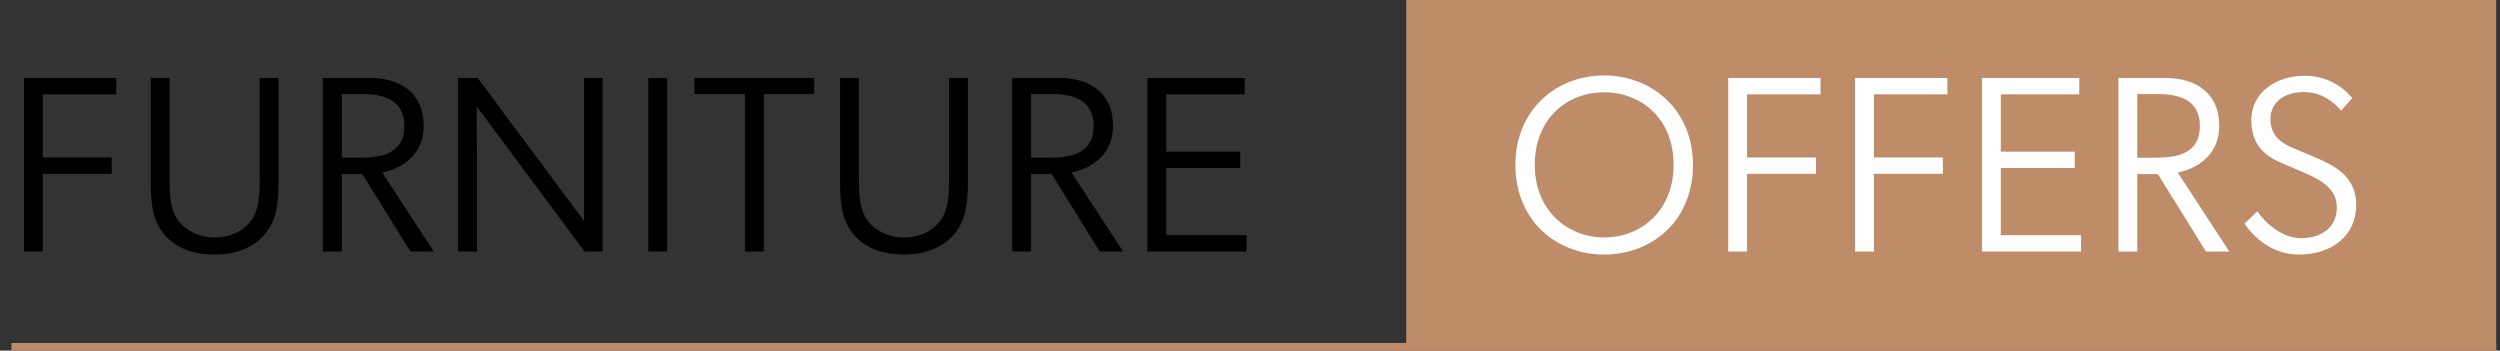
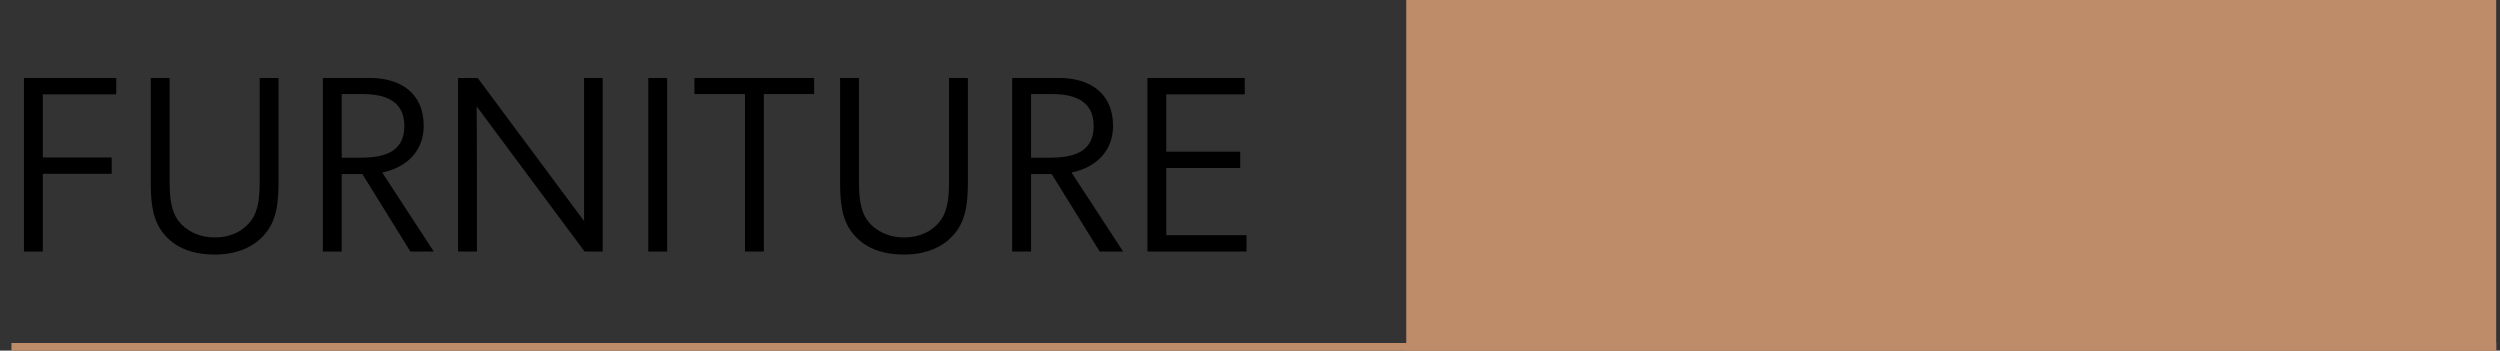
<svg xmlns="http://www.w3.org/2000/svg" width="328" height="46" viewBox="0 0 328 46" fill="none">
  <rect x="0" y="0" width="328" height="46" fill="#333333" stroke="none" />
  <path d="M3.14 33V10.23H15.251V12.375H5.615V20.658H14.657V22.803H5.615V33H3.14ZM34.069 10.23H36.544V23.76C36.544 26.466 36.346 28.776 34.828 30.624C33.343 32.439 31.034 33.396 28.163 33.396C25.259 33.396 22.982 32.505 21.497 30.69C19.945 28.809 19.78 26.466 19.78 23.76V10.23H22.256V23.694C22.256 25.509 22.322 27.522 23.41 28.974C24.334 30.228 26.084 31.152 28.163 31.152C30.308 31.152 31.924 30.294 32.947 28.941C34.004 27.522 34.069 25.509 34.069 23.694V10.23ZM55.592 16.5C55.592 19.899 53.282 21.978 50.147 22.638L56.912 33H53.843L47.54 22.836H44.834V33H42.359V10.23H48.53C52.49 10.23 55.592 12.177 55.592 16.5ZM47.573 12.342H44.834V20.691H47.243C50.18 20.691 53.051 20.097 53.051 16.533C53.051 13.167 50.444 12.342 47.573 12.342ZM76.698 33L62.541 13.959C62.541 15.609 62.574 18.81 62.574 21.978V33H60.099V10.23H62.672L76.632 29.007V10.23H79.073V33H76.698ZM85.057 33V10.23H87.532V33H85.057ZM97.741 33V12.342H91.108V10.23H106.816V12.342H100.216V33H97.741ZM124.51 10.23H126.985V23.76C126.985 26.466 126.787 28.776 125.269 30.624C123.784 32.439 121.474 33.396 118.603 33.396C115.699 33.396 113.422 32.505 111.937 30.69C110.386 28.809 110.221 26.466 110.221 23.76V10.23H112.696V23.694C112.696 25.509 112.762 27.522 113.851 28.974C114.775 30.228 116.524 31.152 118.603 31.152C120.748 31.152 122.365 30.294 123.388 28.941C124.444 27.522 124.51 25.509 124.51 23.694V10.23ZM146.033 16.5C146.033 19.899 143.723 21.978 140.588 22.638L147.353 33H144.284L137.981 22.836H135.275V33H132.8V10.23H138.971C142.931 10.23 146.033 12.177 146.033 16.5ZM138.014 12.342H135.275V20.691H137.684C140.621 20.691 143.492 20.097 143.492 16.533C143.492 13.167 140.885 12.342 138.014 12.342ZM150.539 33V10.23H163.31V12.375H153.014V19.899H162.716V22.044H153.014V30.855H163.541V33H150.539Z" fill="black" />
  <rect x="184.5" width="143" height="46" fill="#BF8C69" />
  <line x1="327.5" y1="45.5" x2="1.5" y2="45.5" stroke="#BF8C69" />
-   <path d="M210.469 33.396C204.199 33.396 198.82 28.941 198.82 21.648C198.82 14.388 204.199 9.9 210.469 9.9C216.706 9.9 222.118 14.388 222.118 21.648C222.118 28.941 216.772 33.396 210.469 33.396ZM210.469 31.152C215.419 31.152 219.577 27.555 219.577 21.615C219.577 15.642 215.419 12.111 210.469 12.111C205.552 12.111 201.361 15.609 201.361 21.615C201.361 27.555 205.585 31.152 210.469 31.152ZM226.742 33V10.23H238.853V12.375H229.217V20.658H238.259V22.803H229.217V33H226.742ZM243.387 33V10.23H255.498V12.375H245.862V20.658H254.904V22.803H245.862V33H243.387ZM260.031 33V10.23H272.802V12.375H262.506V19.899H272.208V22.044H262.506V30.855H273.033V33H260.031ZM291.166 16.5C291.166 19.899 288.856 21.978 285.721 22.638L292.486 33H289.417L283.114 22.836H280.408V33H277.933V10.23H284.104C288.064 10.23 291.166 12.177 291.166 16.5ZM283.147 12.342H280.408V20.691H282.817C285.754 20.691 288.625 20.097 288.625 16.533C288.625 13.167 286.018 12.342 283.147 12.342ZM296.167 27.72C297.157 29.238 299.434 31.251 301.876 31.251C304.615 31.251 306.595 29.799 306.595 27.225C306.595 24.849 304.681 23.694 302.569 22.77L299.203 21.318C296.662 20.229 295.375 18.546 295.375 15.774C295.375 11.946 298.873 9.933 302.371 9.933C306.166 9.933 308.212 12.375 308.608 12.87L307.156 14.52C306.166 13.365 304.648 12.078 302.239 12.078C299.797 12.078 297.883 13.365 297.883 15.609C297.883 17.985 299.533 18.876 301.051 19.503L304.153 20.823C306.925 22.011 309.136 23.595 309.136 26.862C309.136 30.888 306.001 33.396 301.579 33.396C298.114 33.396 295.639 31.086 294.484 29.337L296.167 27.72Z" fill="white" />
</svg>